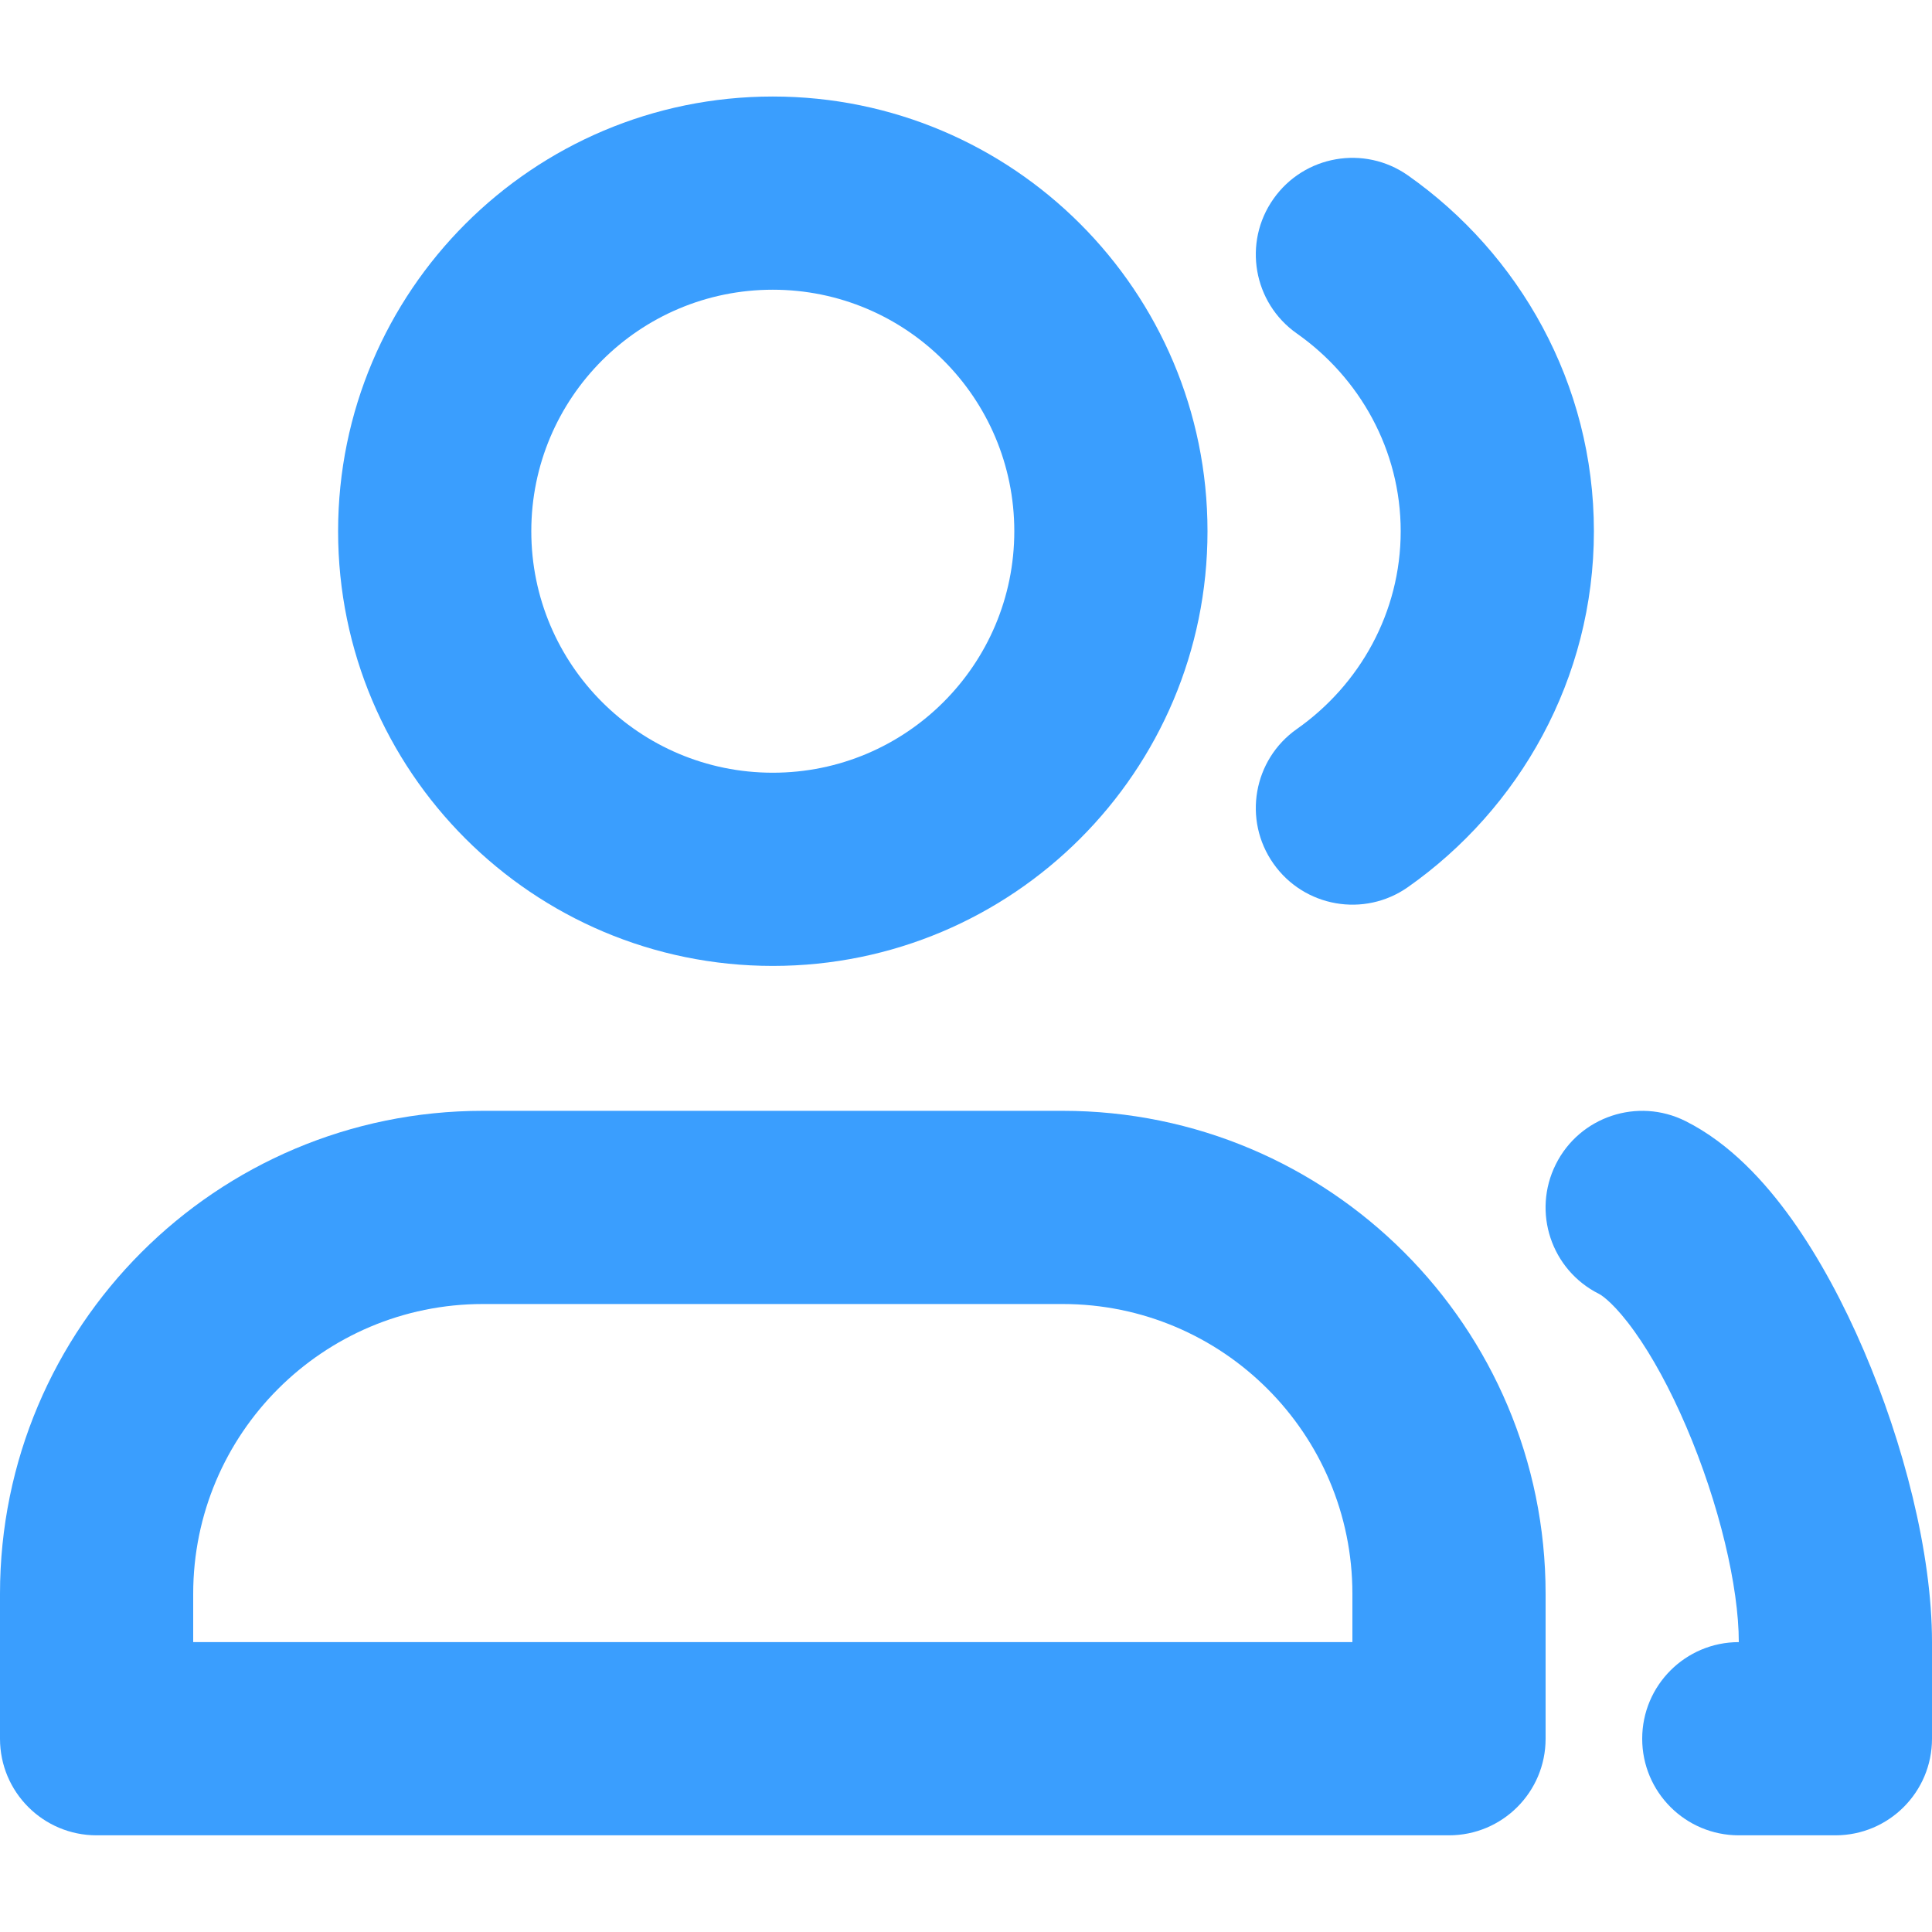
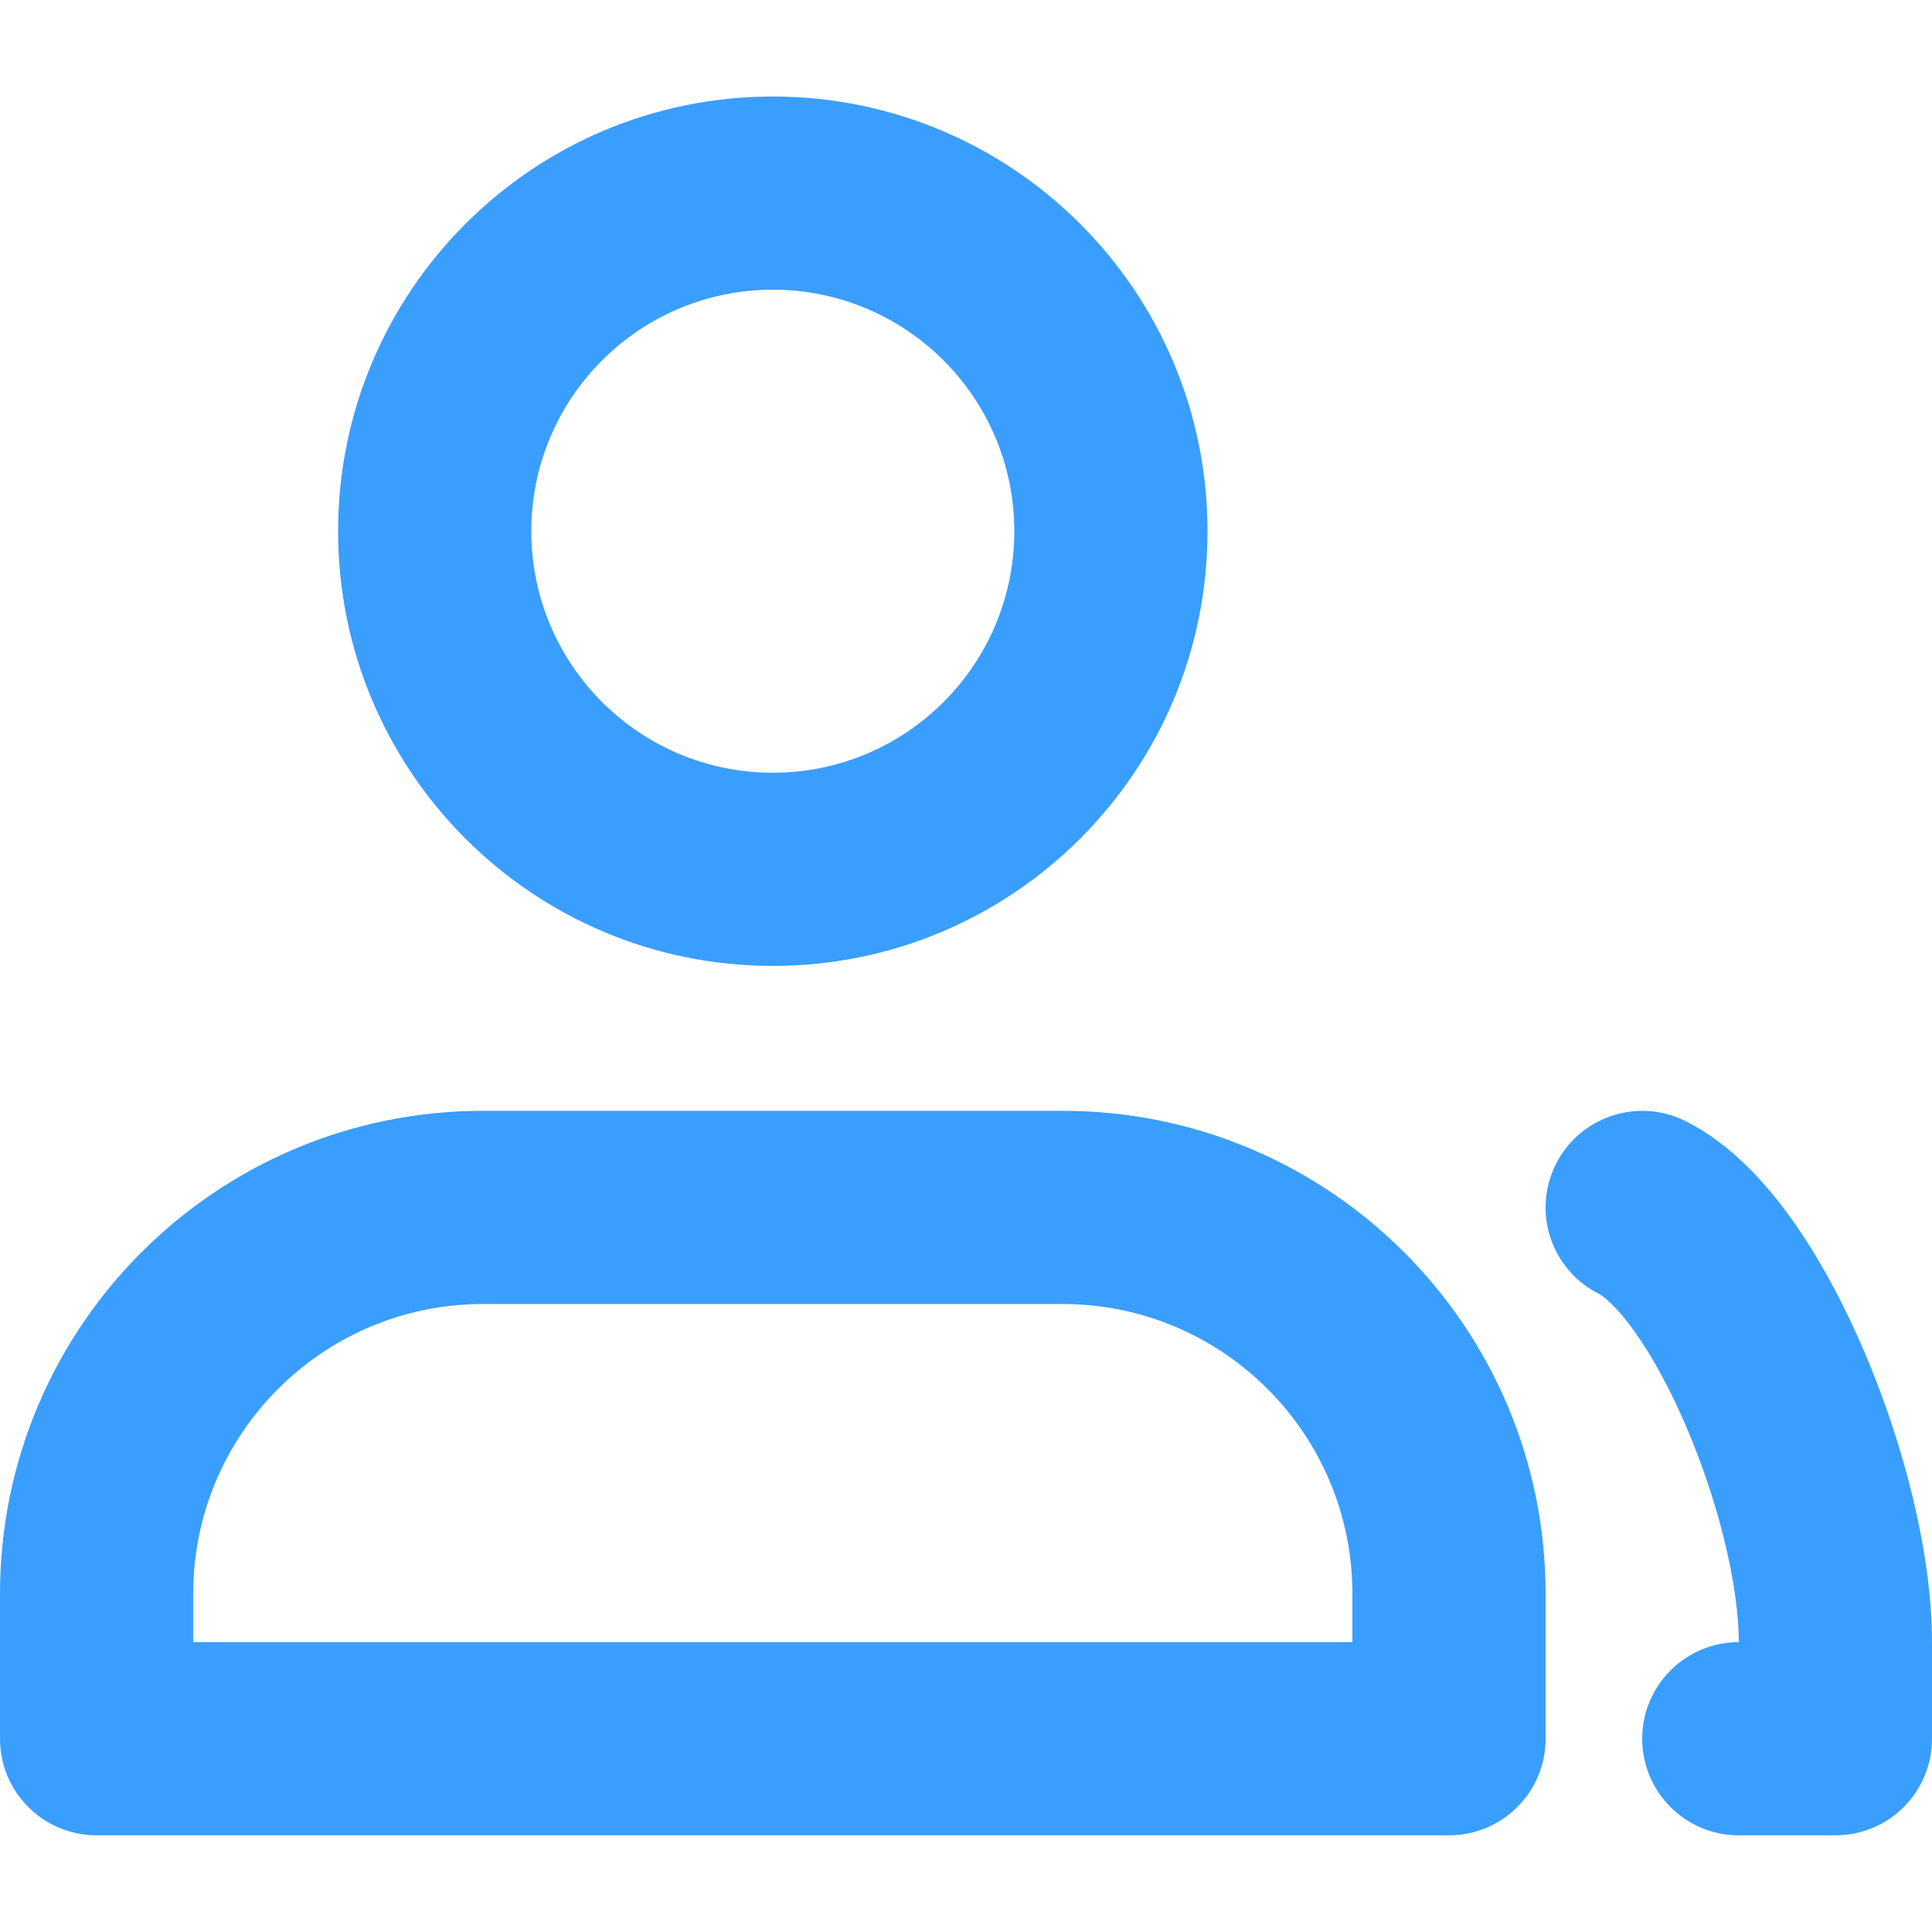
<svg xmlns="http://www.w3.org/2000/svg" width="24" height="24" viewBox="0 0 24 24" fill="none">
  <path fill-rule="evenodd" clip-rule="evenodd" d="M9.6 1.199C6.618 1.199 4.2 3.617 4.2 6.599C4.2 9.582 6.618 11.999 9.6 11.999C12.582 11.999 15 9.582 15 6.599C15 3.617 12.582 1.199 9.6 1.199ZM6.6 6.599C6.6 4.942 7.943 3.599 9.6 3.599C11.257 3.599 12.6 4.942 12.6 6.599C12.6 8.256 11.257 9.599 9.6 9.599C7.943 9.599 6.6 8.256 6.6 6.599Z" fill="#3A9EFE" />
  <path fill-rule="evenodd" clip-rule="evenodd" d="M6 13.799C2.686 13.799 0 16.485 0 19.799V21.599C0 22.262 0.537 22.799 1.2 22.799H18C18.663 22.799 19.2 22.262 19.2 21.599V19.799C19.2 16.485 16.514 13.799 13.2 13.799H6ZM2.4 19.799C2.4 17.811 4.012 16.199 6 16.199H13.2C15.188 16.199 16.8 17.811 16.8 19.799V20.399H2.4V19.799Z" fill="#3A9EFE" />
-   <path d="M15.819 2.471C16.2 1.929 16.948 1.798 17.49 2.179C18.871 3.15 19.8 4.763 19.8 6.599C19.8 8.436 18.871 10.049 17.49 11.02C16.948 11.401 16.2 11.27 15.819 10.728C15.437 10.186 15.568 9.437 16.11 9.056C16.891 8.507 17.4 7.607 17.4 6.599C17.4 5.592 16.891 4.692 16.11 4.143C15.568 3.762 15.437 3.013 15.819 2.471Z" fill="#3A9EFE" />
  <path d="M20.937 13.926C20.344 13.63 19.623 13.87 19.327 14.463C19.03 15.056 19.27 15.776 19.863 16.073C19.908 16.095 20.07 16.212 20.305 16.541C20.524 16.847 20.747 17.255 20.947 17.722C21.357 18.679 21.6 19.713 21.6 20.399C20.937 20.399 20.4 20.937 20.4 21.599C20.4 22.262 20.937 22.799 21.6 22.799H22.8C23.463 22.799 24 22.262 24 21.599V20.399C24 19.285 23.643 17.92 23.153 16.777C22.903 16.194 22.601 15.627 22.258 15.146C21.93 14.687 21.492 14.204 20.937 13.926Z" fill="#3A9EFE" />
</svg>